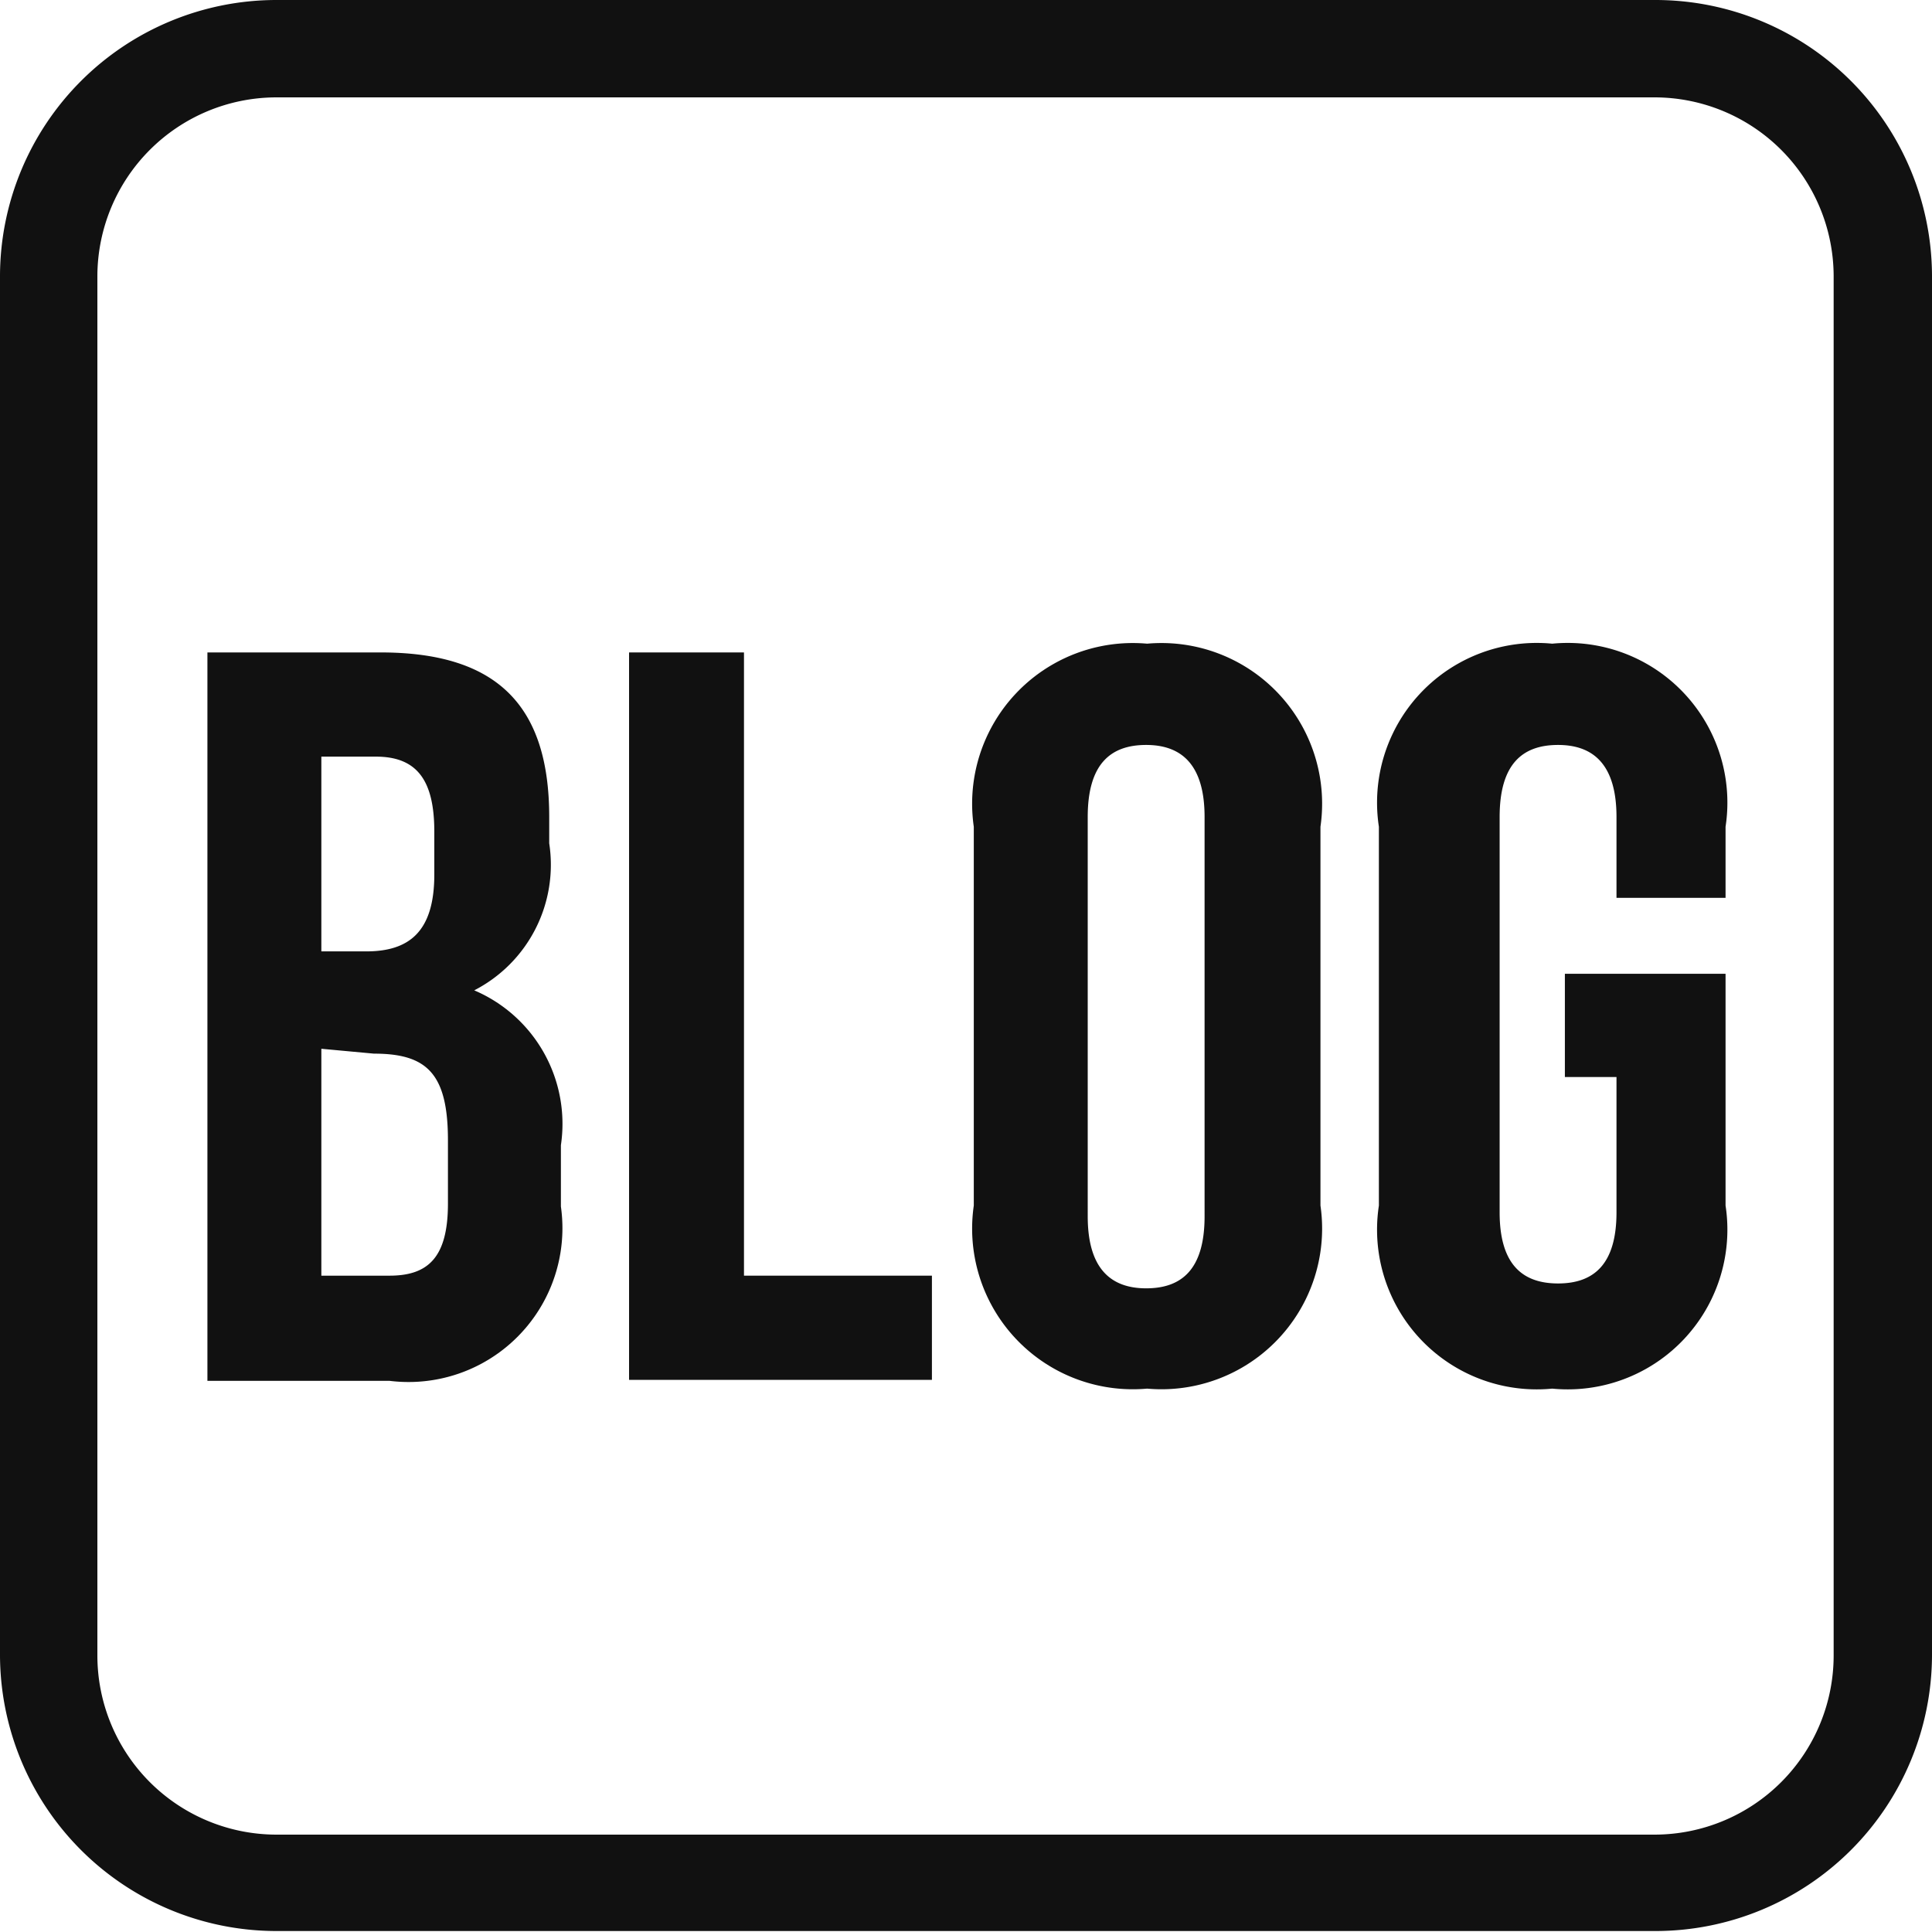
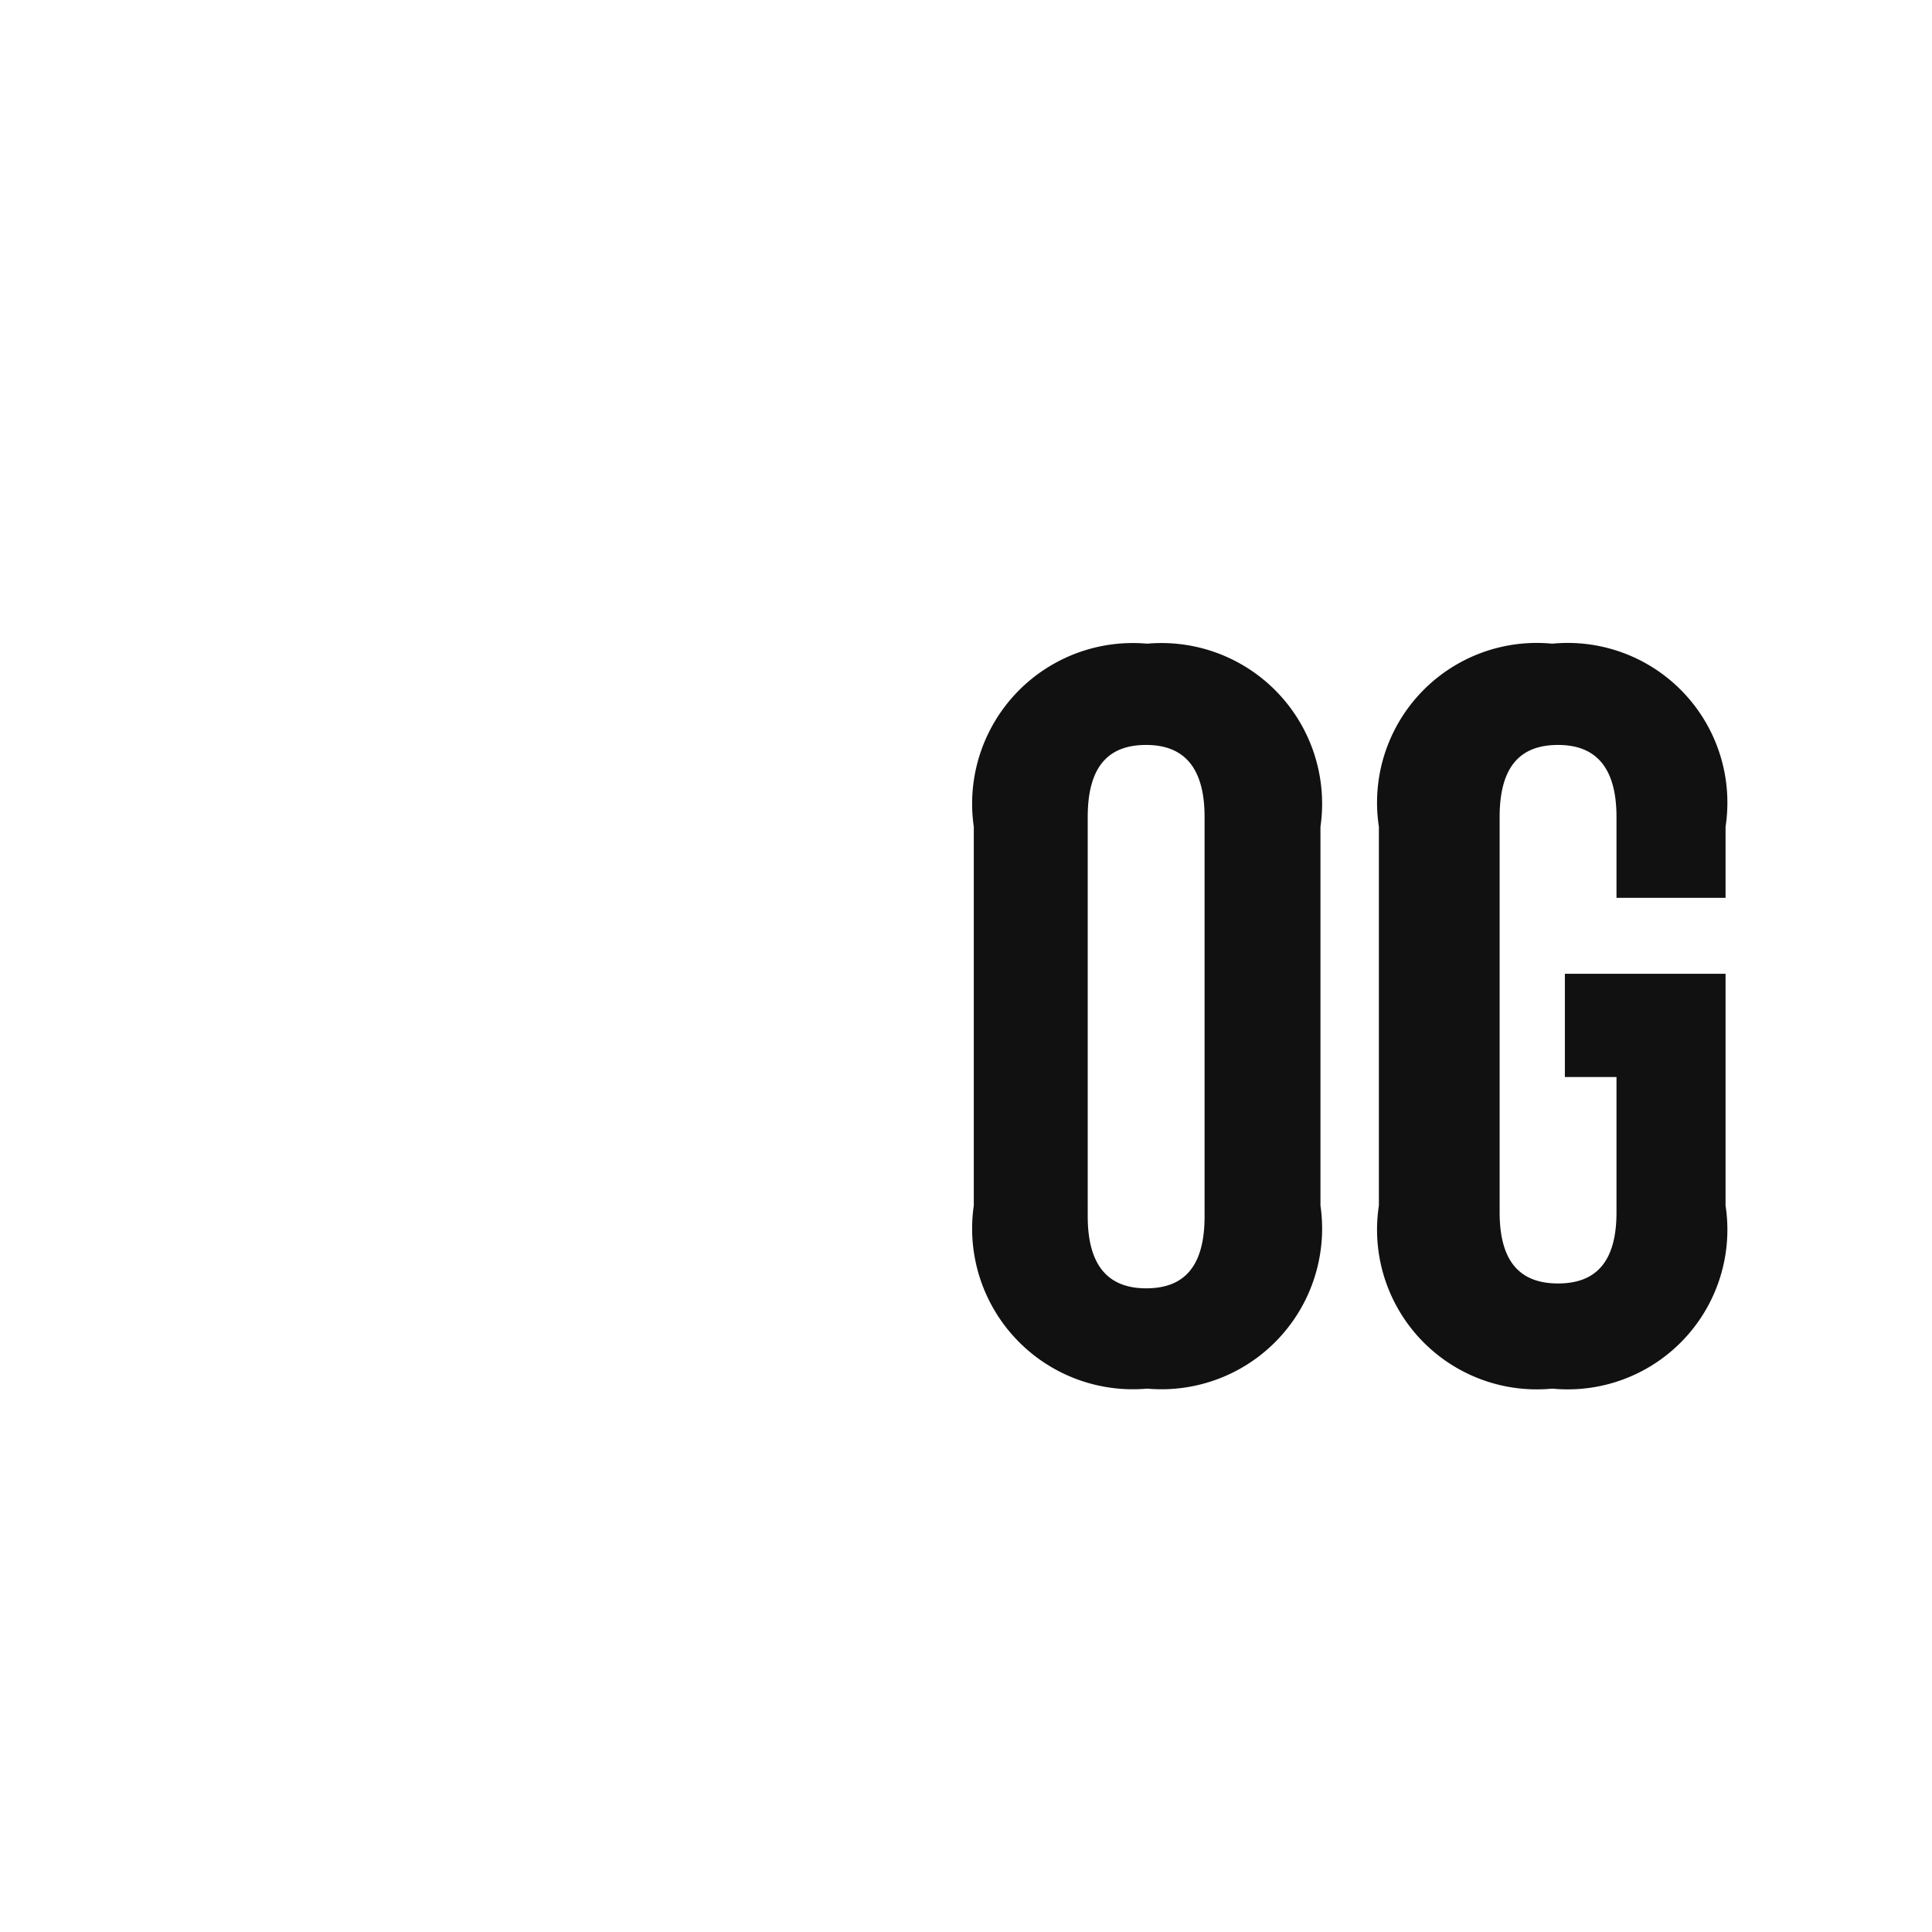
<svg xmlns="http://www.w3.org/2000/svg" viewBox="0 0 19.84 19.84">
  <defs>
    <style>.cls-1{fill:#111;}</style>
  </defs>
  <title>blog</title>
  <g id="レイヤー_2" data-name="レイヤー 2">
    <g id="レイヤー_1-2" data-name="レイヤー 1">
-       <path class="cls-1" d="M5.64,8.39v.27a1.45,1.45,0,0,1-.77,1.51h0a1.49,1.49,0,0,1,.89,1.59v.63A1.58,1.58,0,0,1,4,14.18H2.13V6.7H3.91C5.12,6.7,5.64,7.26,5.64,8.39ZM3.3,7.77v2h.46c.44,0,.7-.2.7-.79V8.54c0-.53-.18-.77-.6-.77Zm0,3V13.1H4c.39,0,.6-.18.6-.74v-.65c0-.69-.22-.89-.76-.89Z" />
-       <path class="cls-1" d="M6.46,6.7H7.64v6.4H9.57v1.07H6.46Z" />
      <path class="cls-1" d="M10,8.49a1.65,1.65,0,0,1,1.78-1.88,1.65,1.65,0,0,1,1.78,1.88v3.89a1.65,1.65,0,0,1-1.78,1.88A1.65,1.65,0,0,1,10,12.38Zm1.17,4c0,.53.23.74.6.74s.6-.2.6-.74V8.39c0-.53-.23-.74-.6-.74s-.6.2-.6.74Z" />
      <path class="cls-1" d="M16.07,10h1.65v2.38a1.64,1.64,0,0,1-1.78,1.88,1.64,1.64,0,0,1-1.78-1.88V8.49a1.64,1.64,0,0,1,1.78-1.88,1.64,1.64,0,0,1,1.78,1.88v.73H16.6V8.39c0-.53-.23-.74-.6-.74s-.6.2-.6.74v4.06c0,.53.23.73.6.73s.6-.2.6-.73V11.06h-.53Z" />
-       <path class="cls-1" d="M17,1a1.84,1.84,0,0,1,1.83,1.83V17A1.84,1.84,0,0,1,17,18.84H2.83A1.84,1.84,0,0,1,1,17V2.83A1.84,1.84,0,0,1,2.83,1H17m0-1H2.83A2.84,2.84,0,0,0,0,2.83V17a2.84,2.84,0,0,0,2.83,2.83H17A2.84,2.84,0,0,0,19.84,17V2.83A2.84,2.84,0,0,0,17,0Z" />
    </g>
  </g>
</svg>